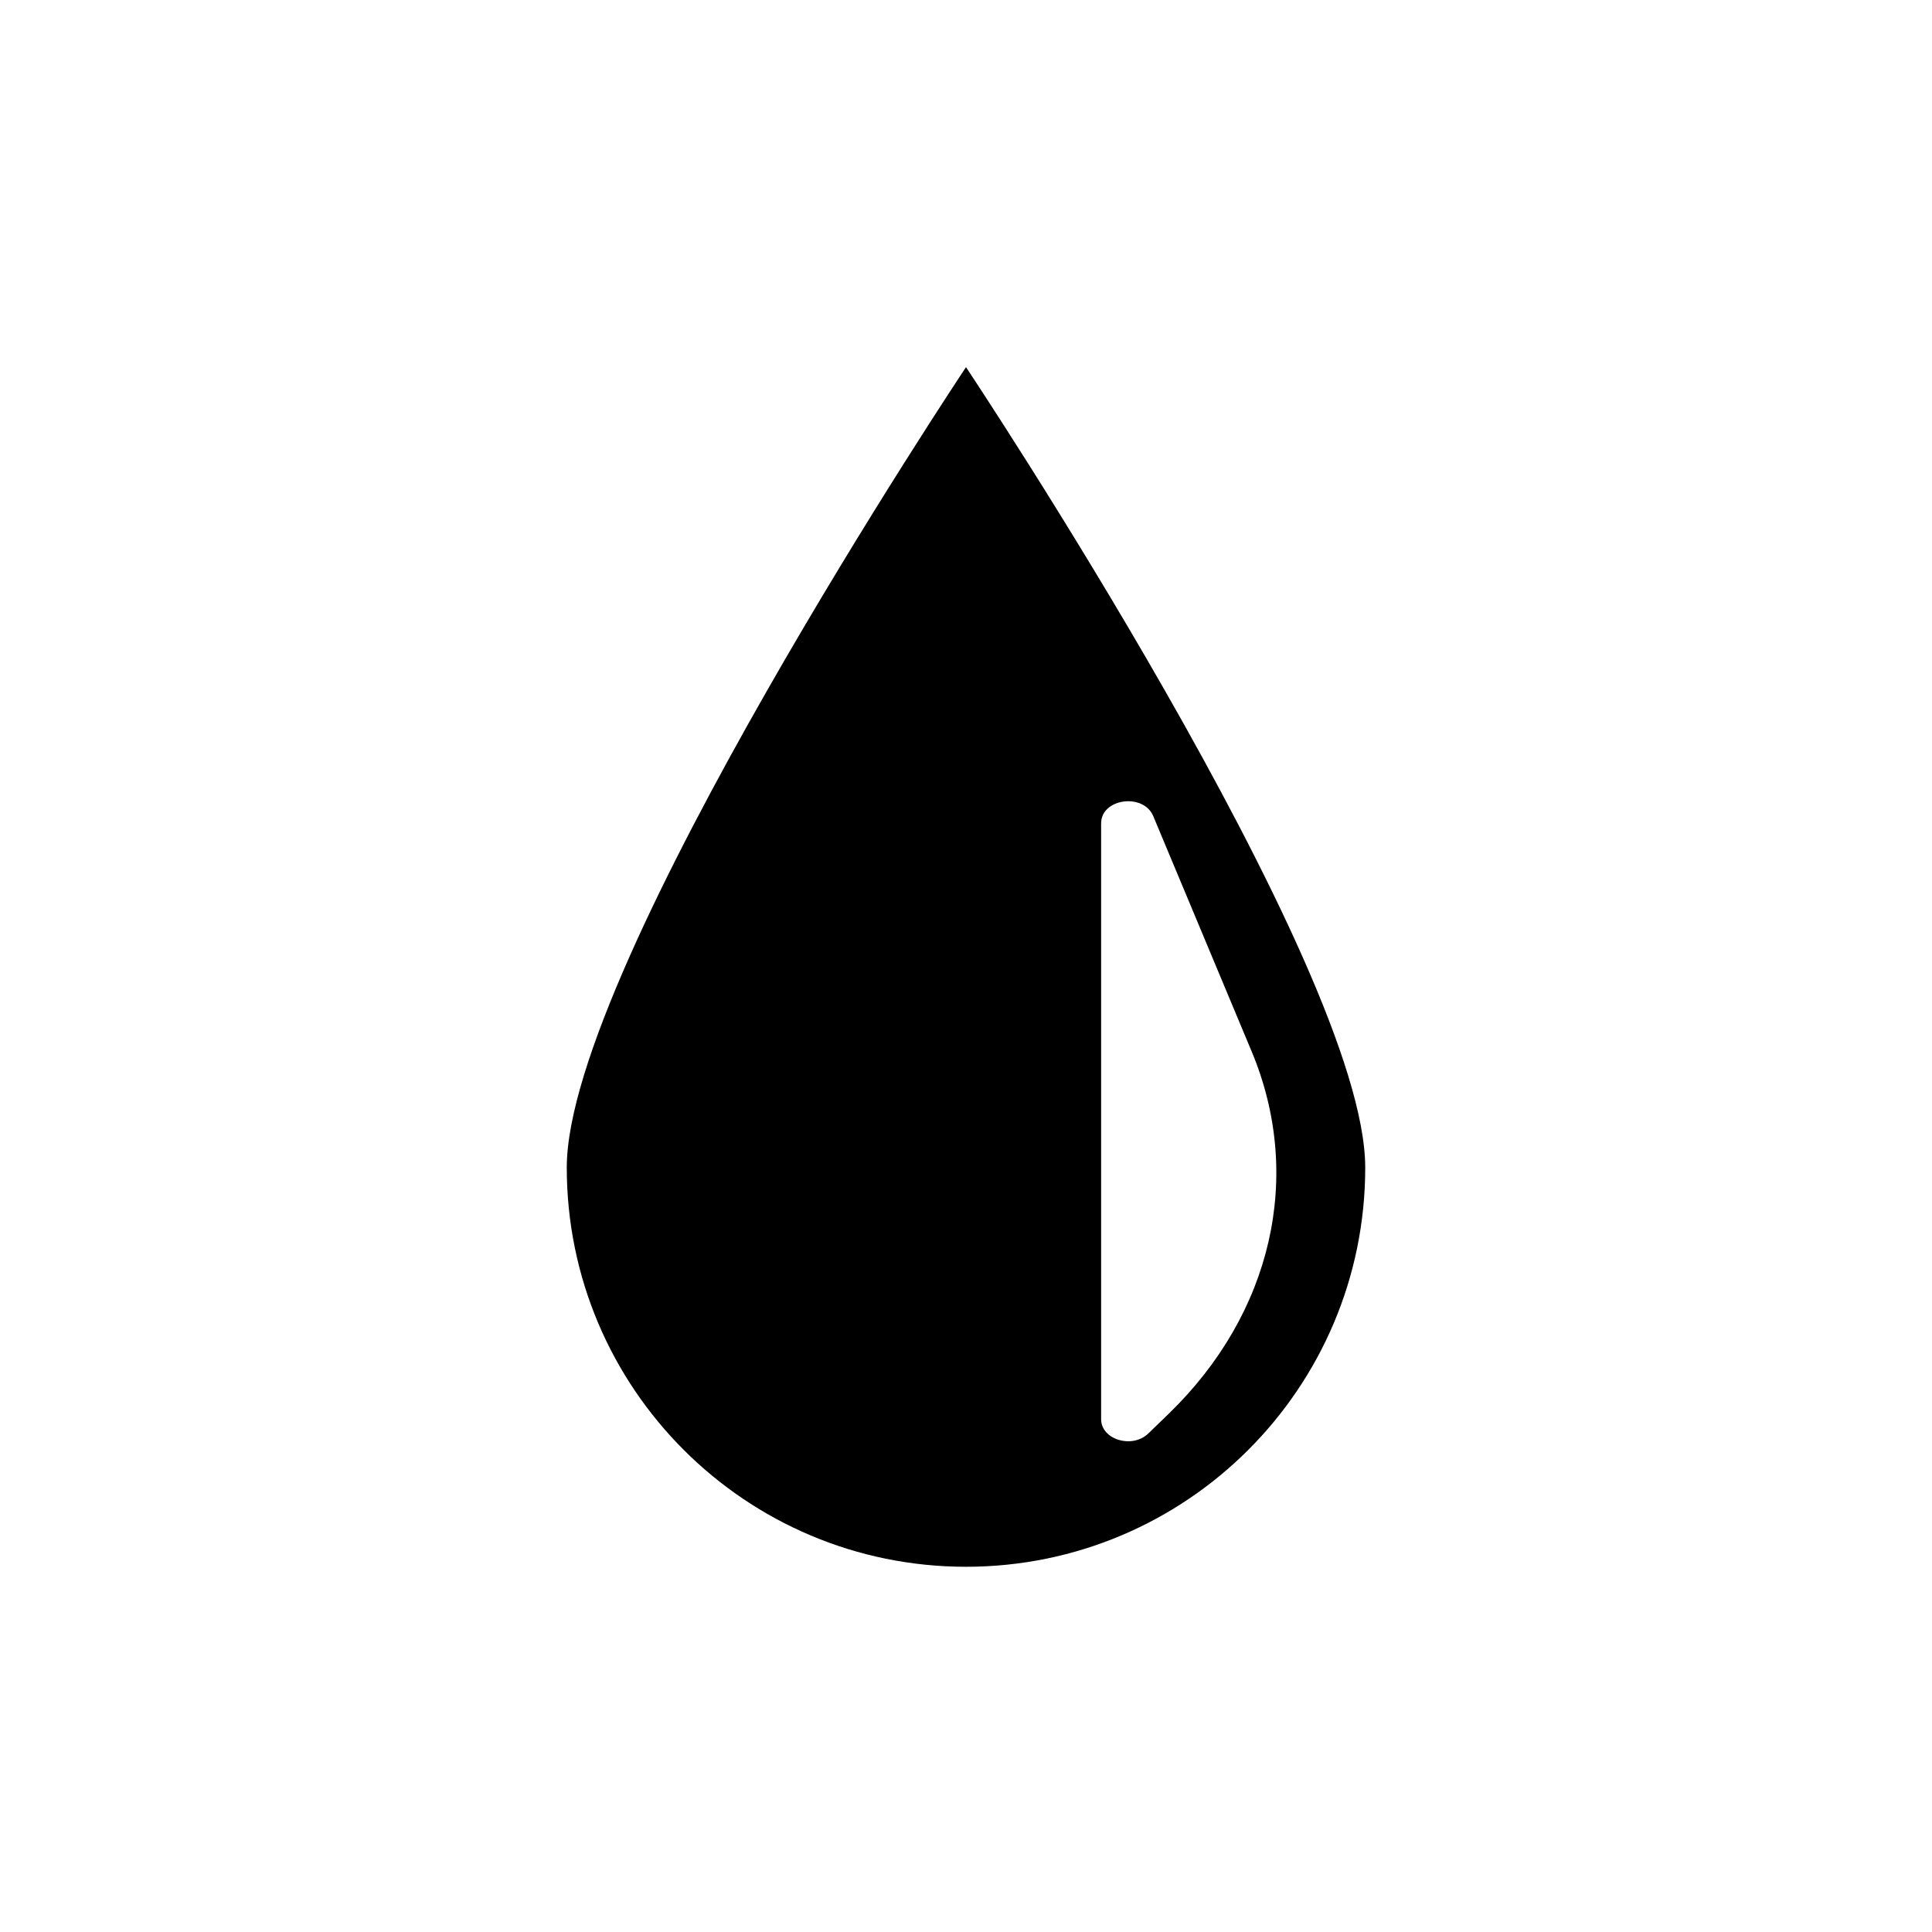
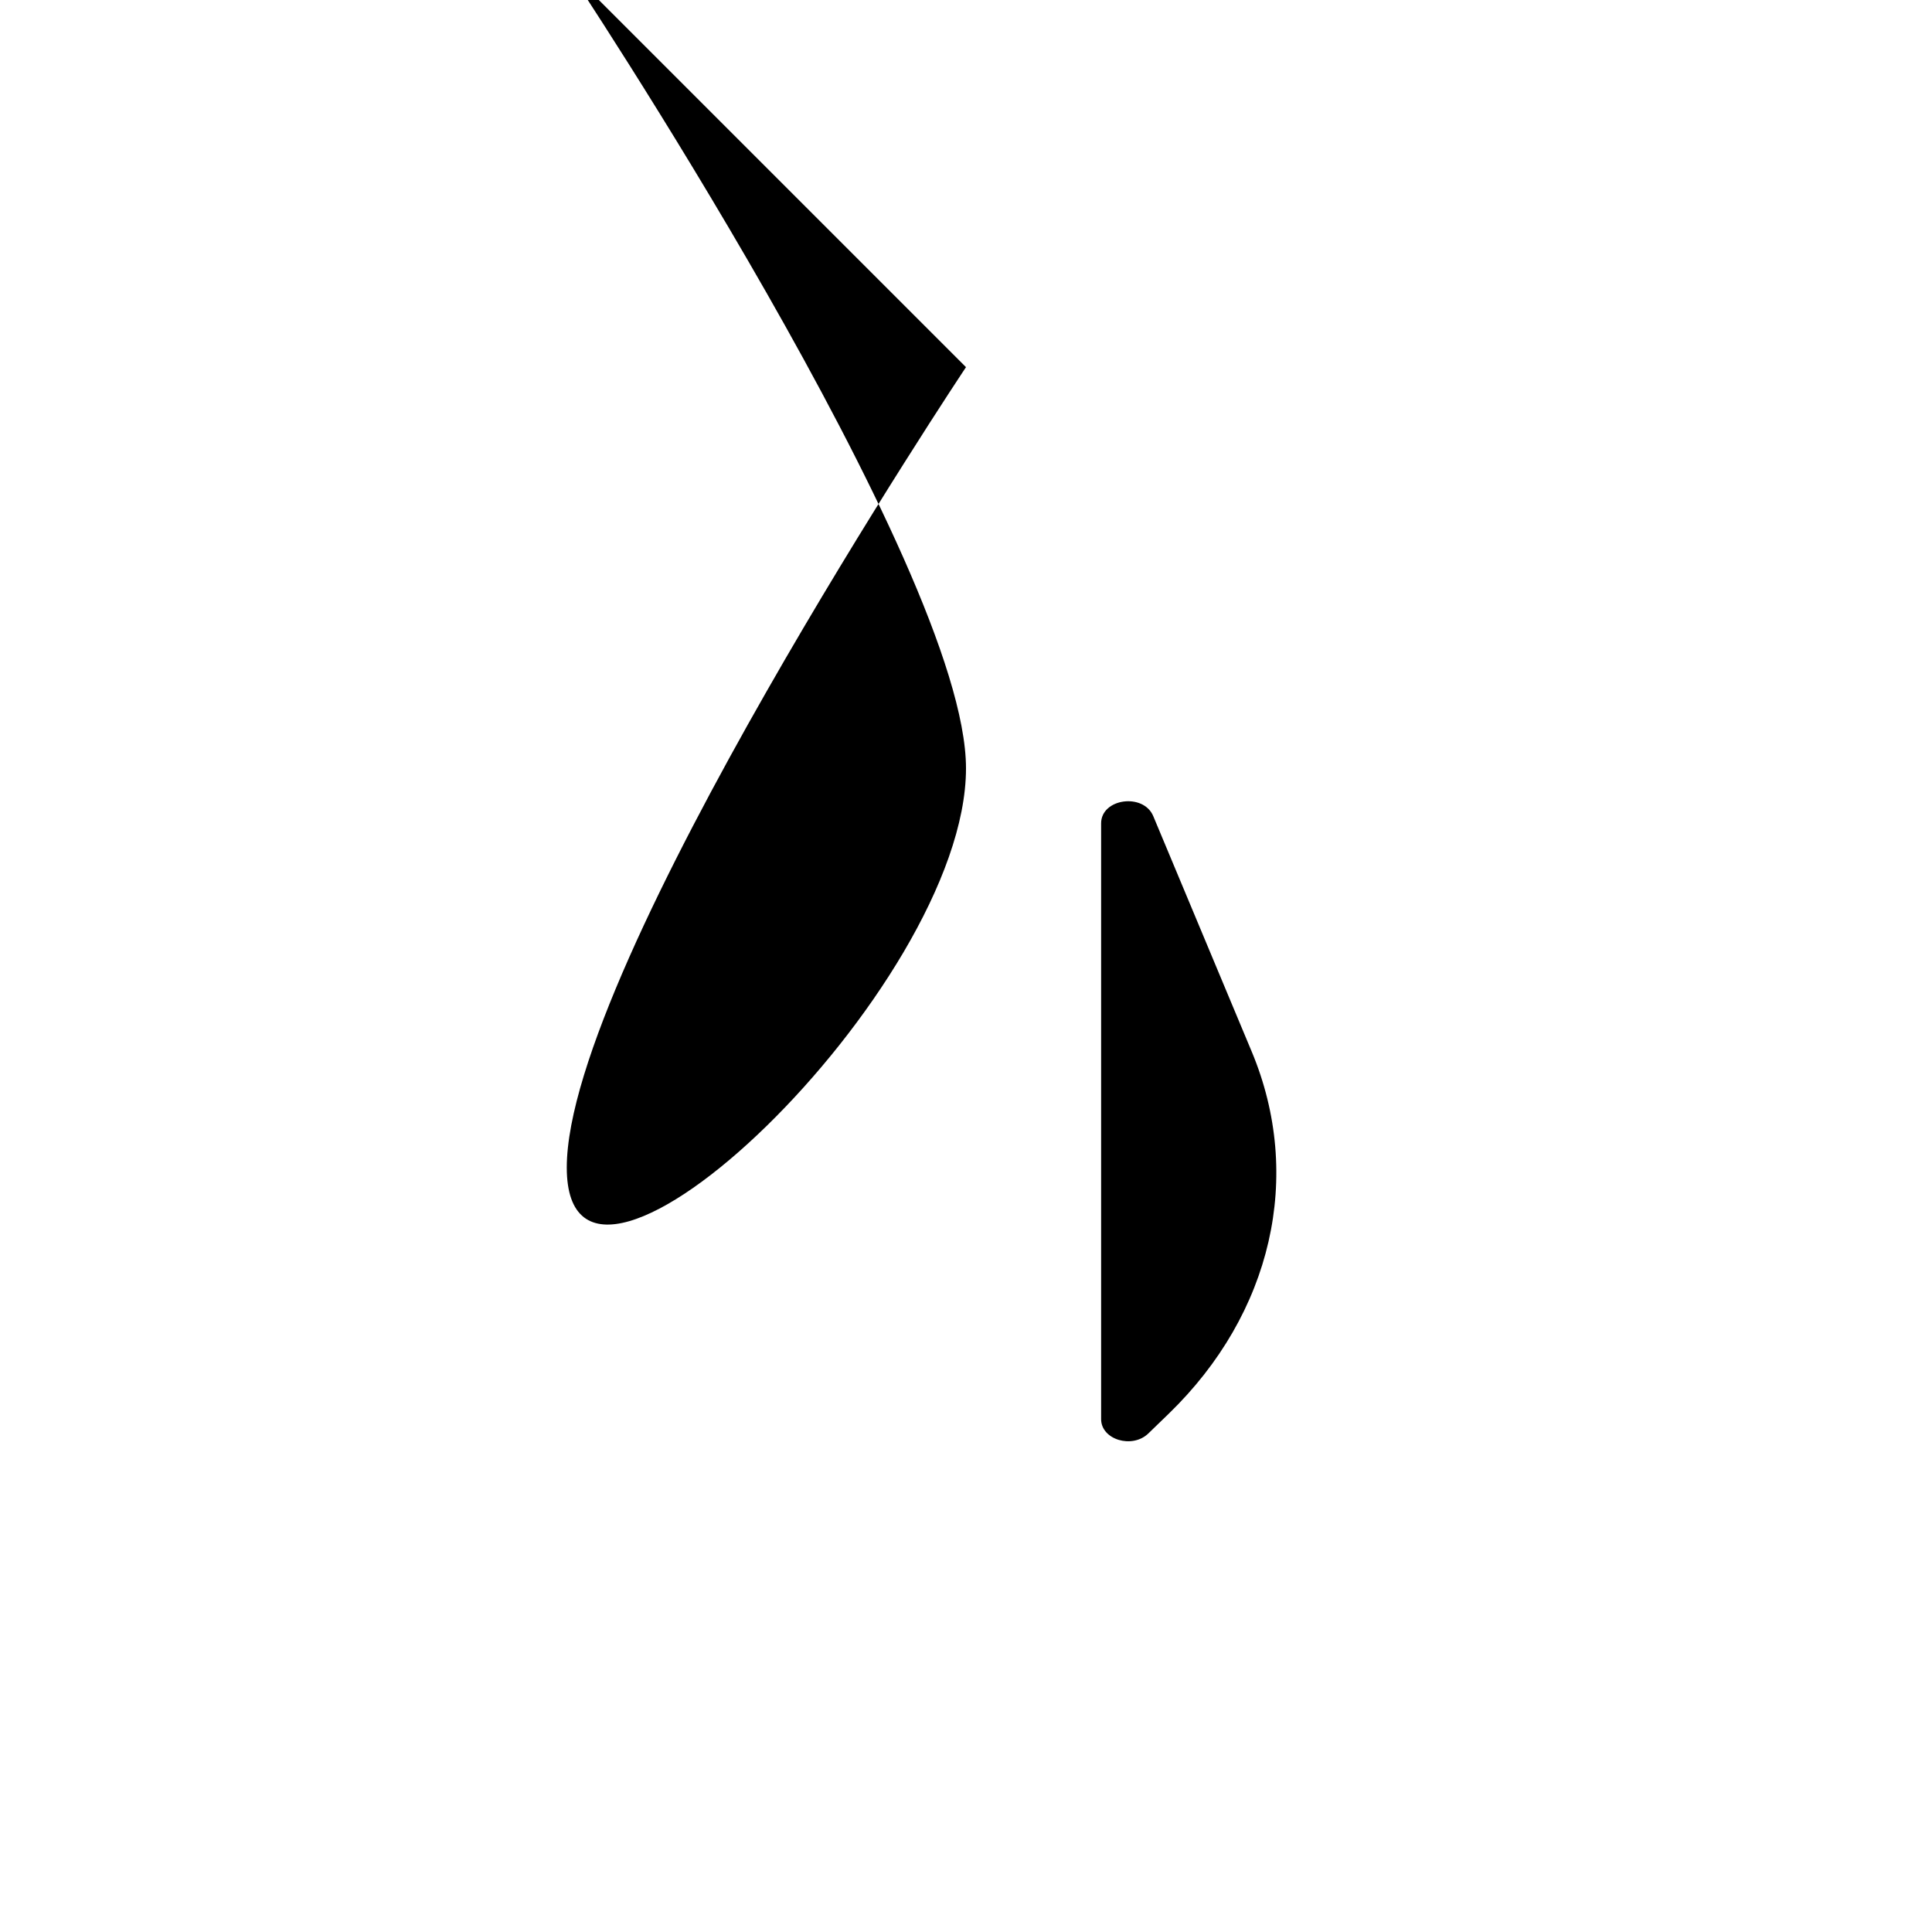
<svg xmlns="http://www.w3.org/2000/svg" fill="#000000" width="800px" height="800px" version="1.1" viewBox="144 144 512 512">
-   <path d="m400 241.3s-105.8 158.7-105.8 212.11c0 58.441 47.359 105.8 105.8 105.8s105.8-47.359 105.8-105.8c-0.004-53.402-105.8-212.11-105.8-212.11zm53.695 277.38-5.371 5.199c-4.281 4.144-12.516 1.652-12.516-3.789v-157.9c0-6.602 11.211-8.145 13.82-1.902l26.09 62.398c13.777 32.957 5.406 69.449-22.023 95.996z" />
+   <path d="m400 241.3s-105.8 158.7-105.8 212.11s105.8-47.359 105.8-105.8c-0.004-53.402-105.8-212.11-105.8-212.11zm53.695 277.38-5.371 5.199c-4.281 4.144-12.516 1.652-12.516-3.789v-157.9c0-6.602 11.211-8.145 13.82-1.902l26.09 62.398c13.777 32.957 5.406 69.449-22.023 95.996z" />
</svg>